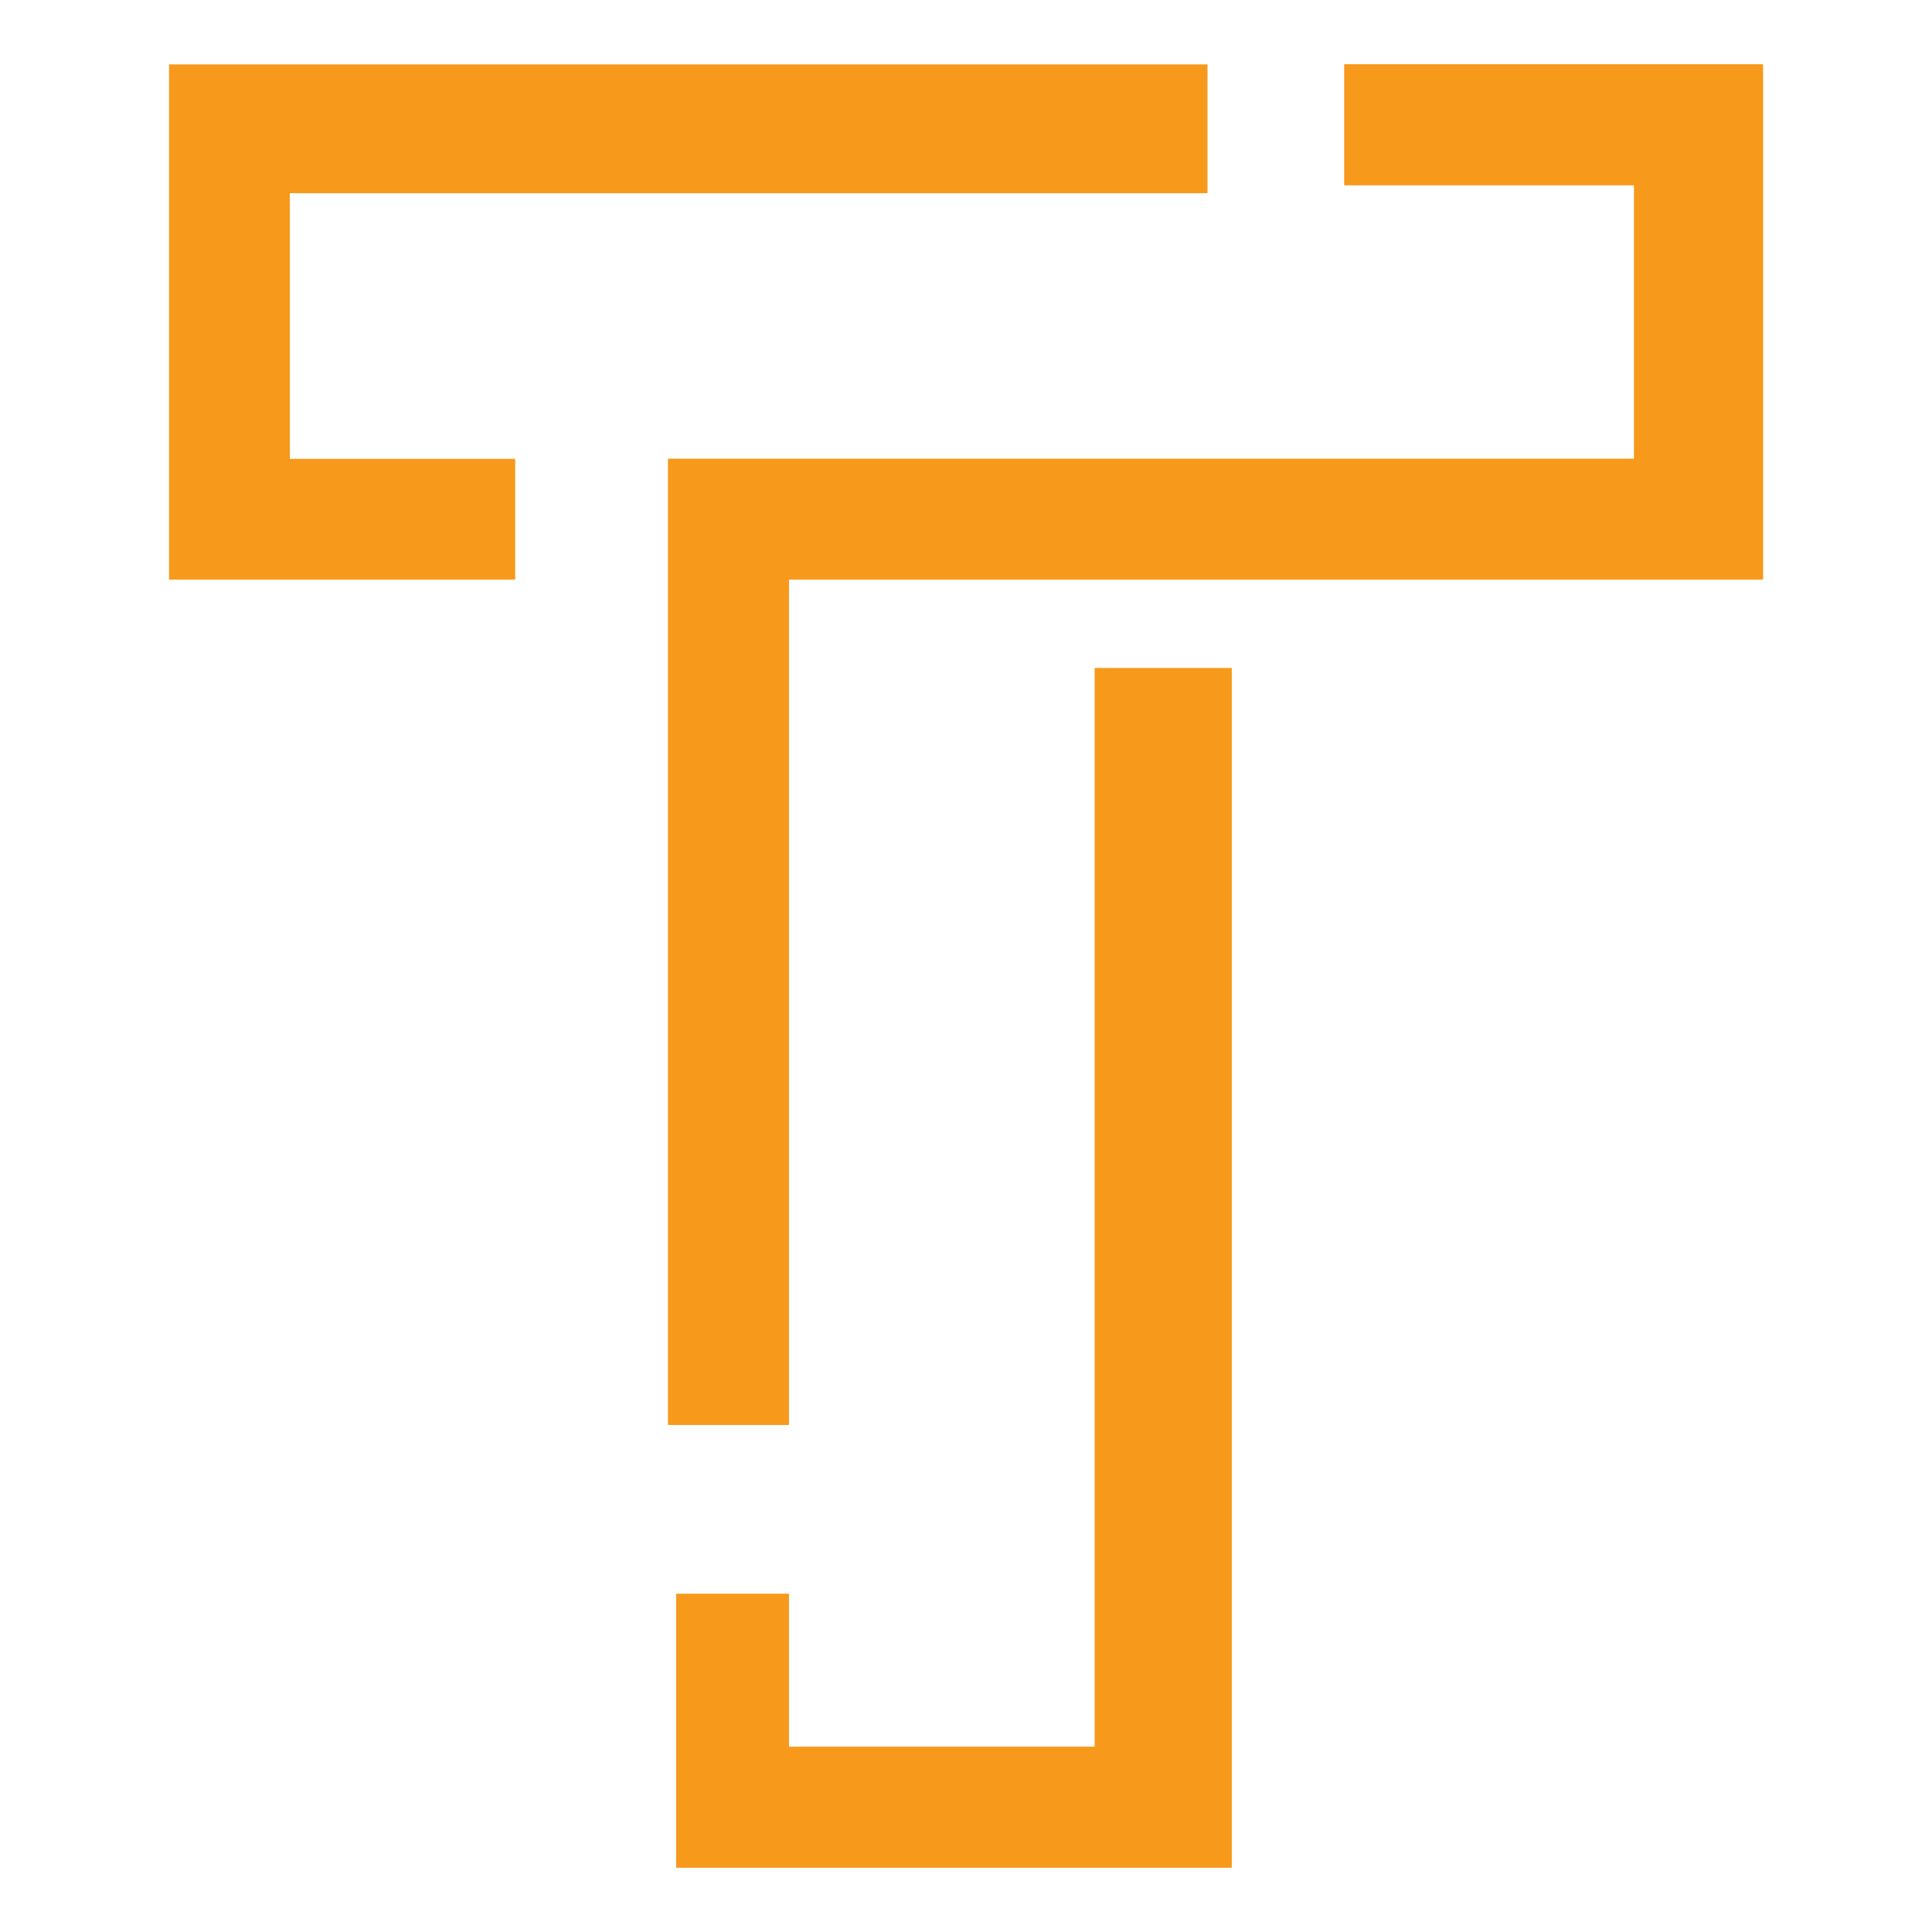
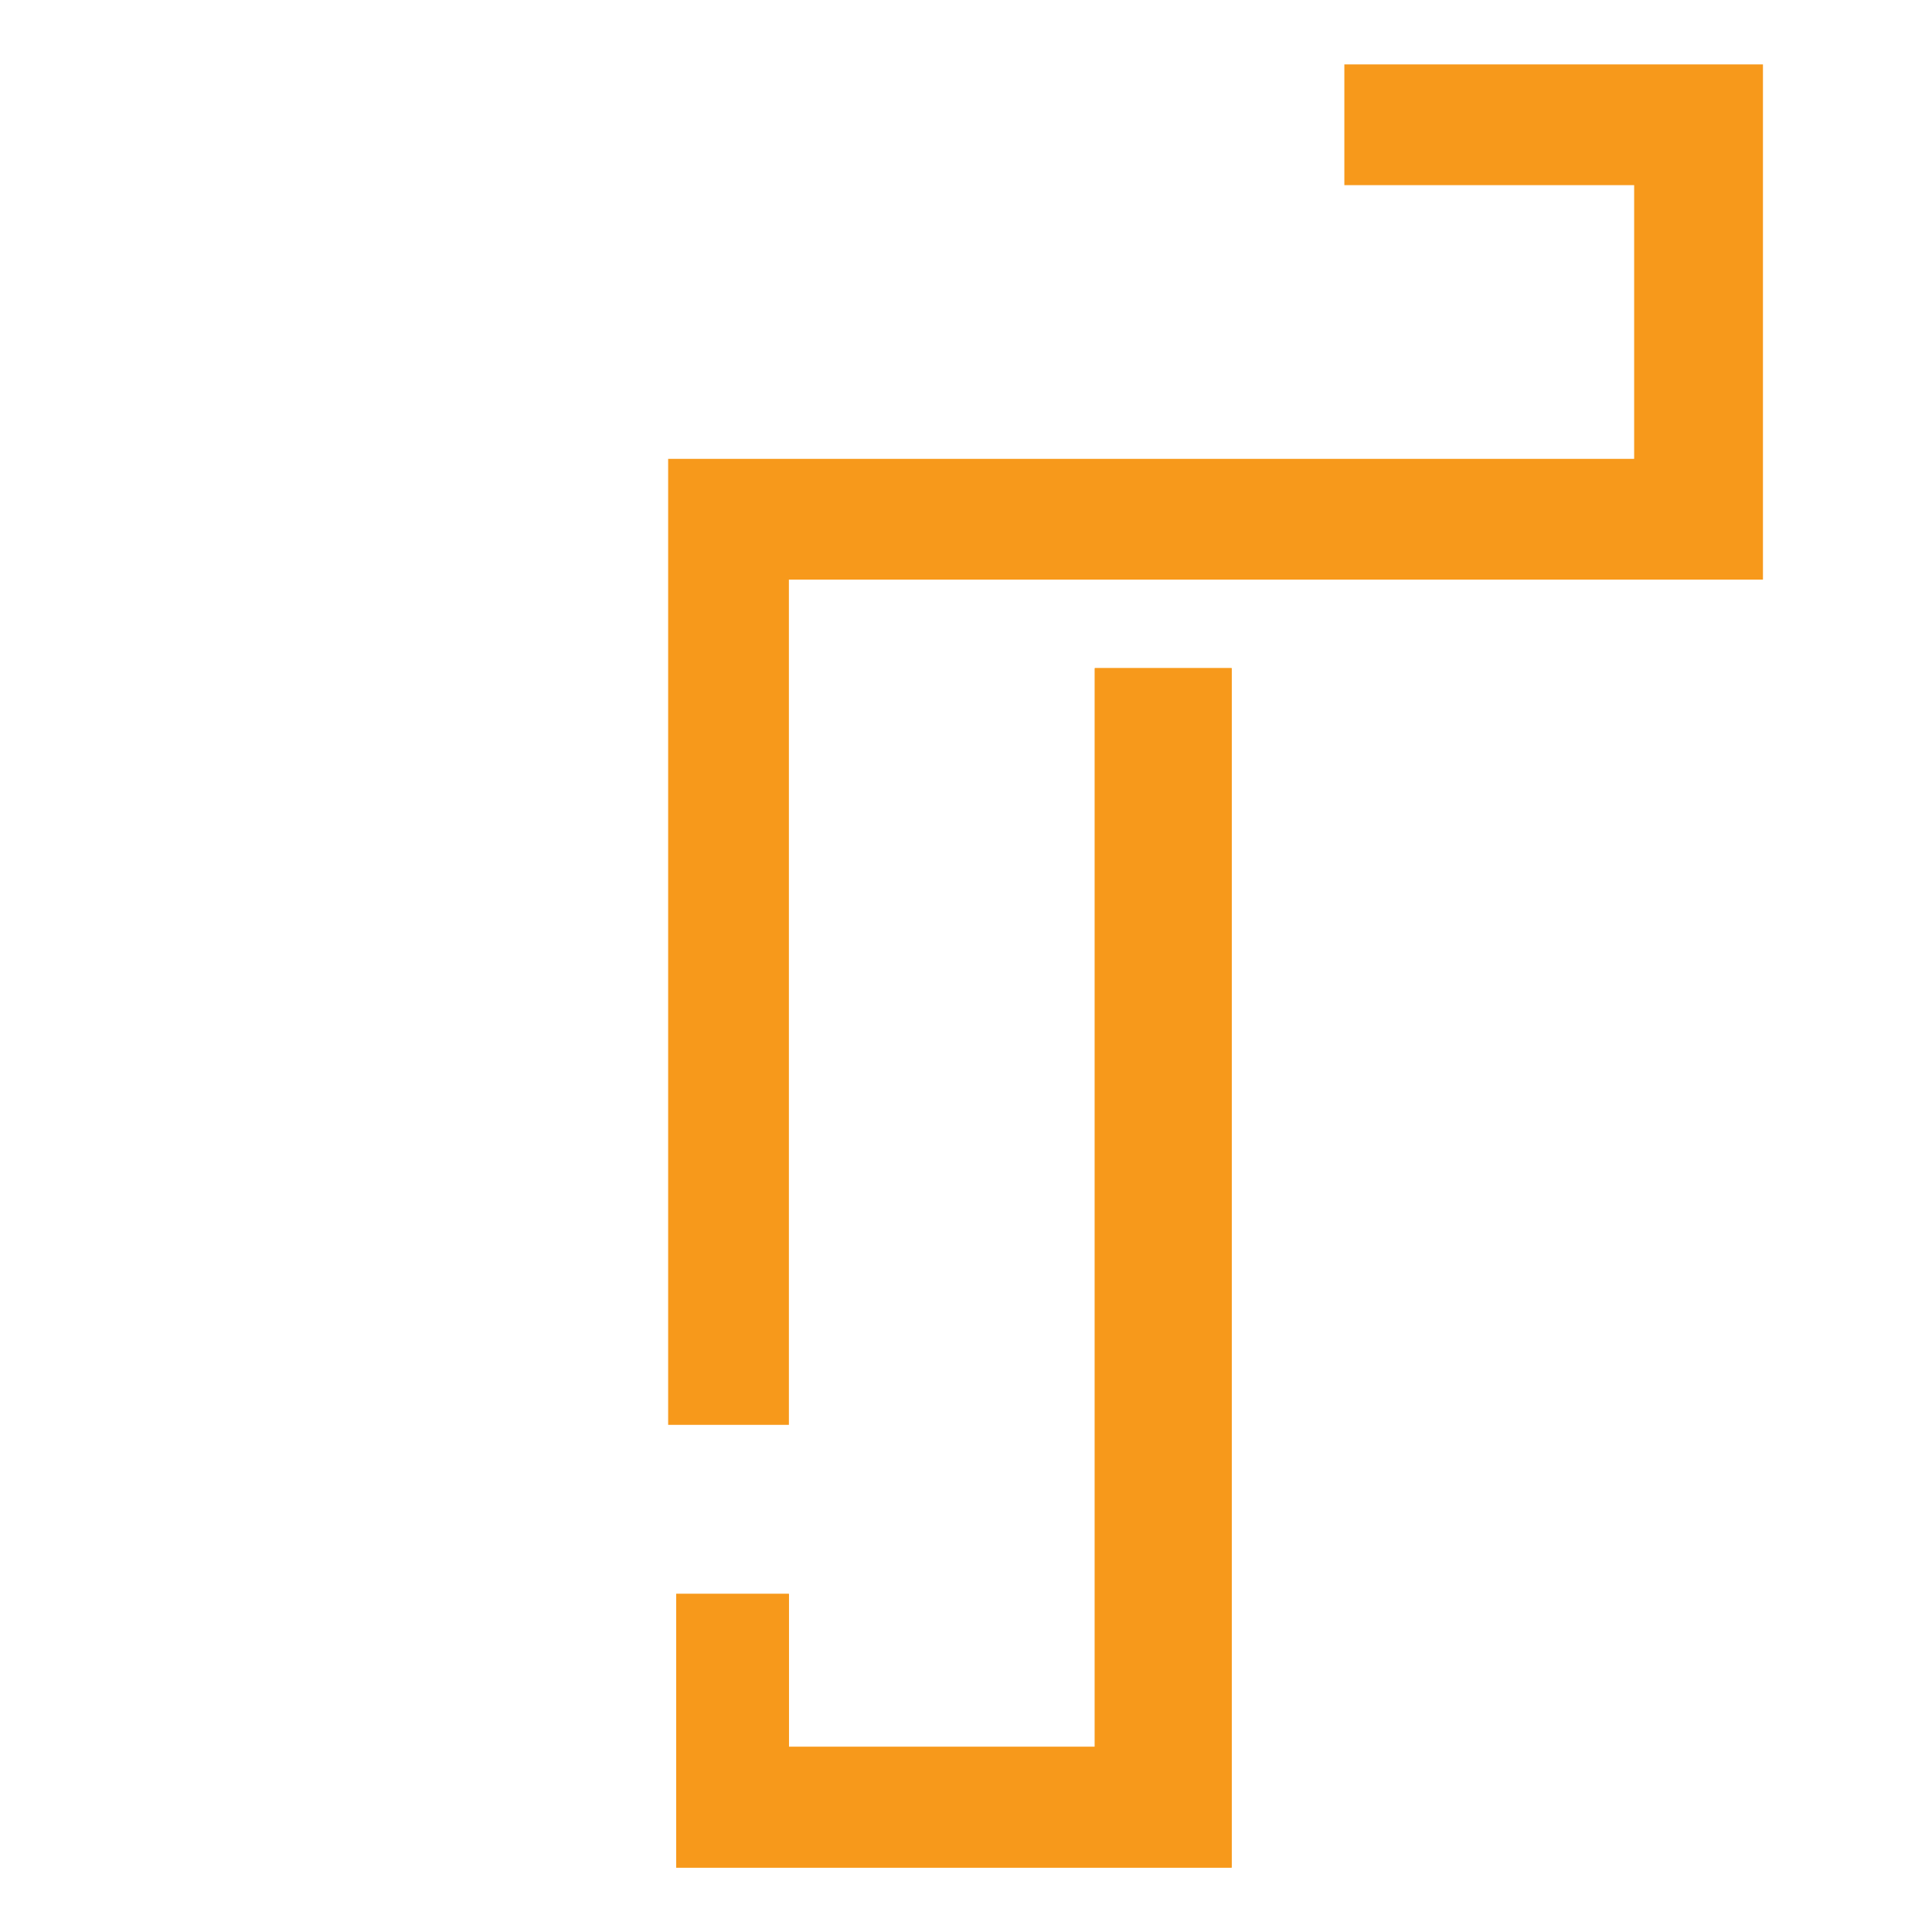
<svg xmlns="http://www.w3.org/2000/svg" id="Layer_1" data-name="Layer 1" viewBox="0 0 24 24">
  <defs>
    <style>      .cls-1 {        fill: #f7991b;        stroke-width: 0px;      }    </style>
  </defs>
-   <polygon class="cls-1" points="2.1 .8 2.1 7.2 6.4 7.2 6.4 5.7 3.6 5.7 3.6 2.4 15 2.4 15 .8 2.1 .8" />
-   <polygon class="cls-1" points="16.7 .8 16.7 2.3 20.3 2.3 20.3 5.7 8.3 5.7 8.3 17.7 9.8 17.7 9.8 7.2 21.9 7.2 21.9 .8 16.7 .8" />
  <polygon class="cls-1" points="13.6 8.3 15.3 8.3 15.3 23.2 8.4 23.2 8.4 19.8 9.8 19.8 9.8 21.7 13.6 21.7 13.6 8.3" />
  <polygon class="cls-1" points="16.7 .8 16.7 2.3 20.3 2.3 20.3 5.7 8.3 5.7 8.3 17.7 9.8 17.7 9.8 7.2 21.9 7.2 21.9 .8 16.7 .8" />
  <polygon class="cls-1" points="13.6 8.3 15.3 8.3 15.3 23.2 8.4 23.2 8.4 19.8 9.8 19.8 9.8 21.7 13.6 21.7 13.6 8.3" />
</svg>